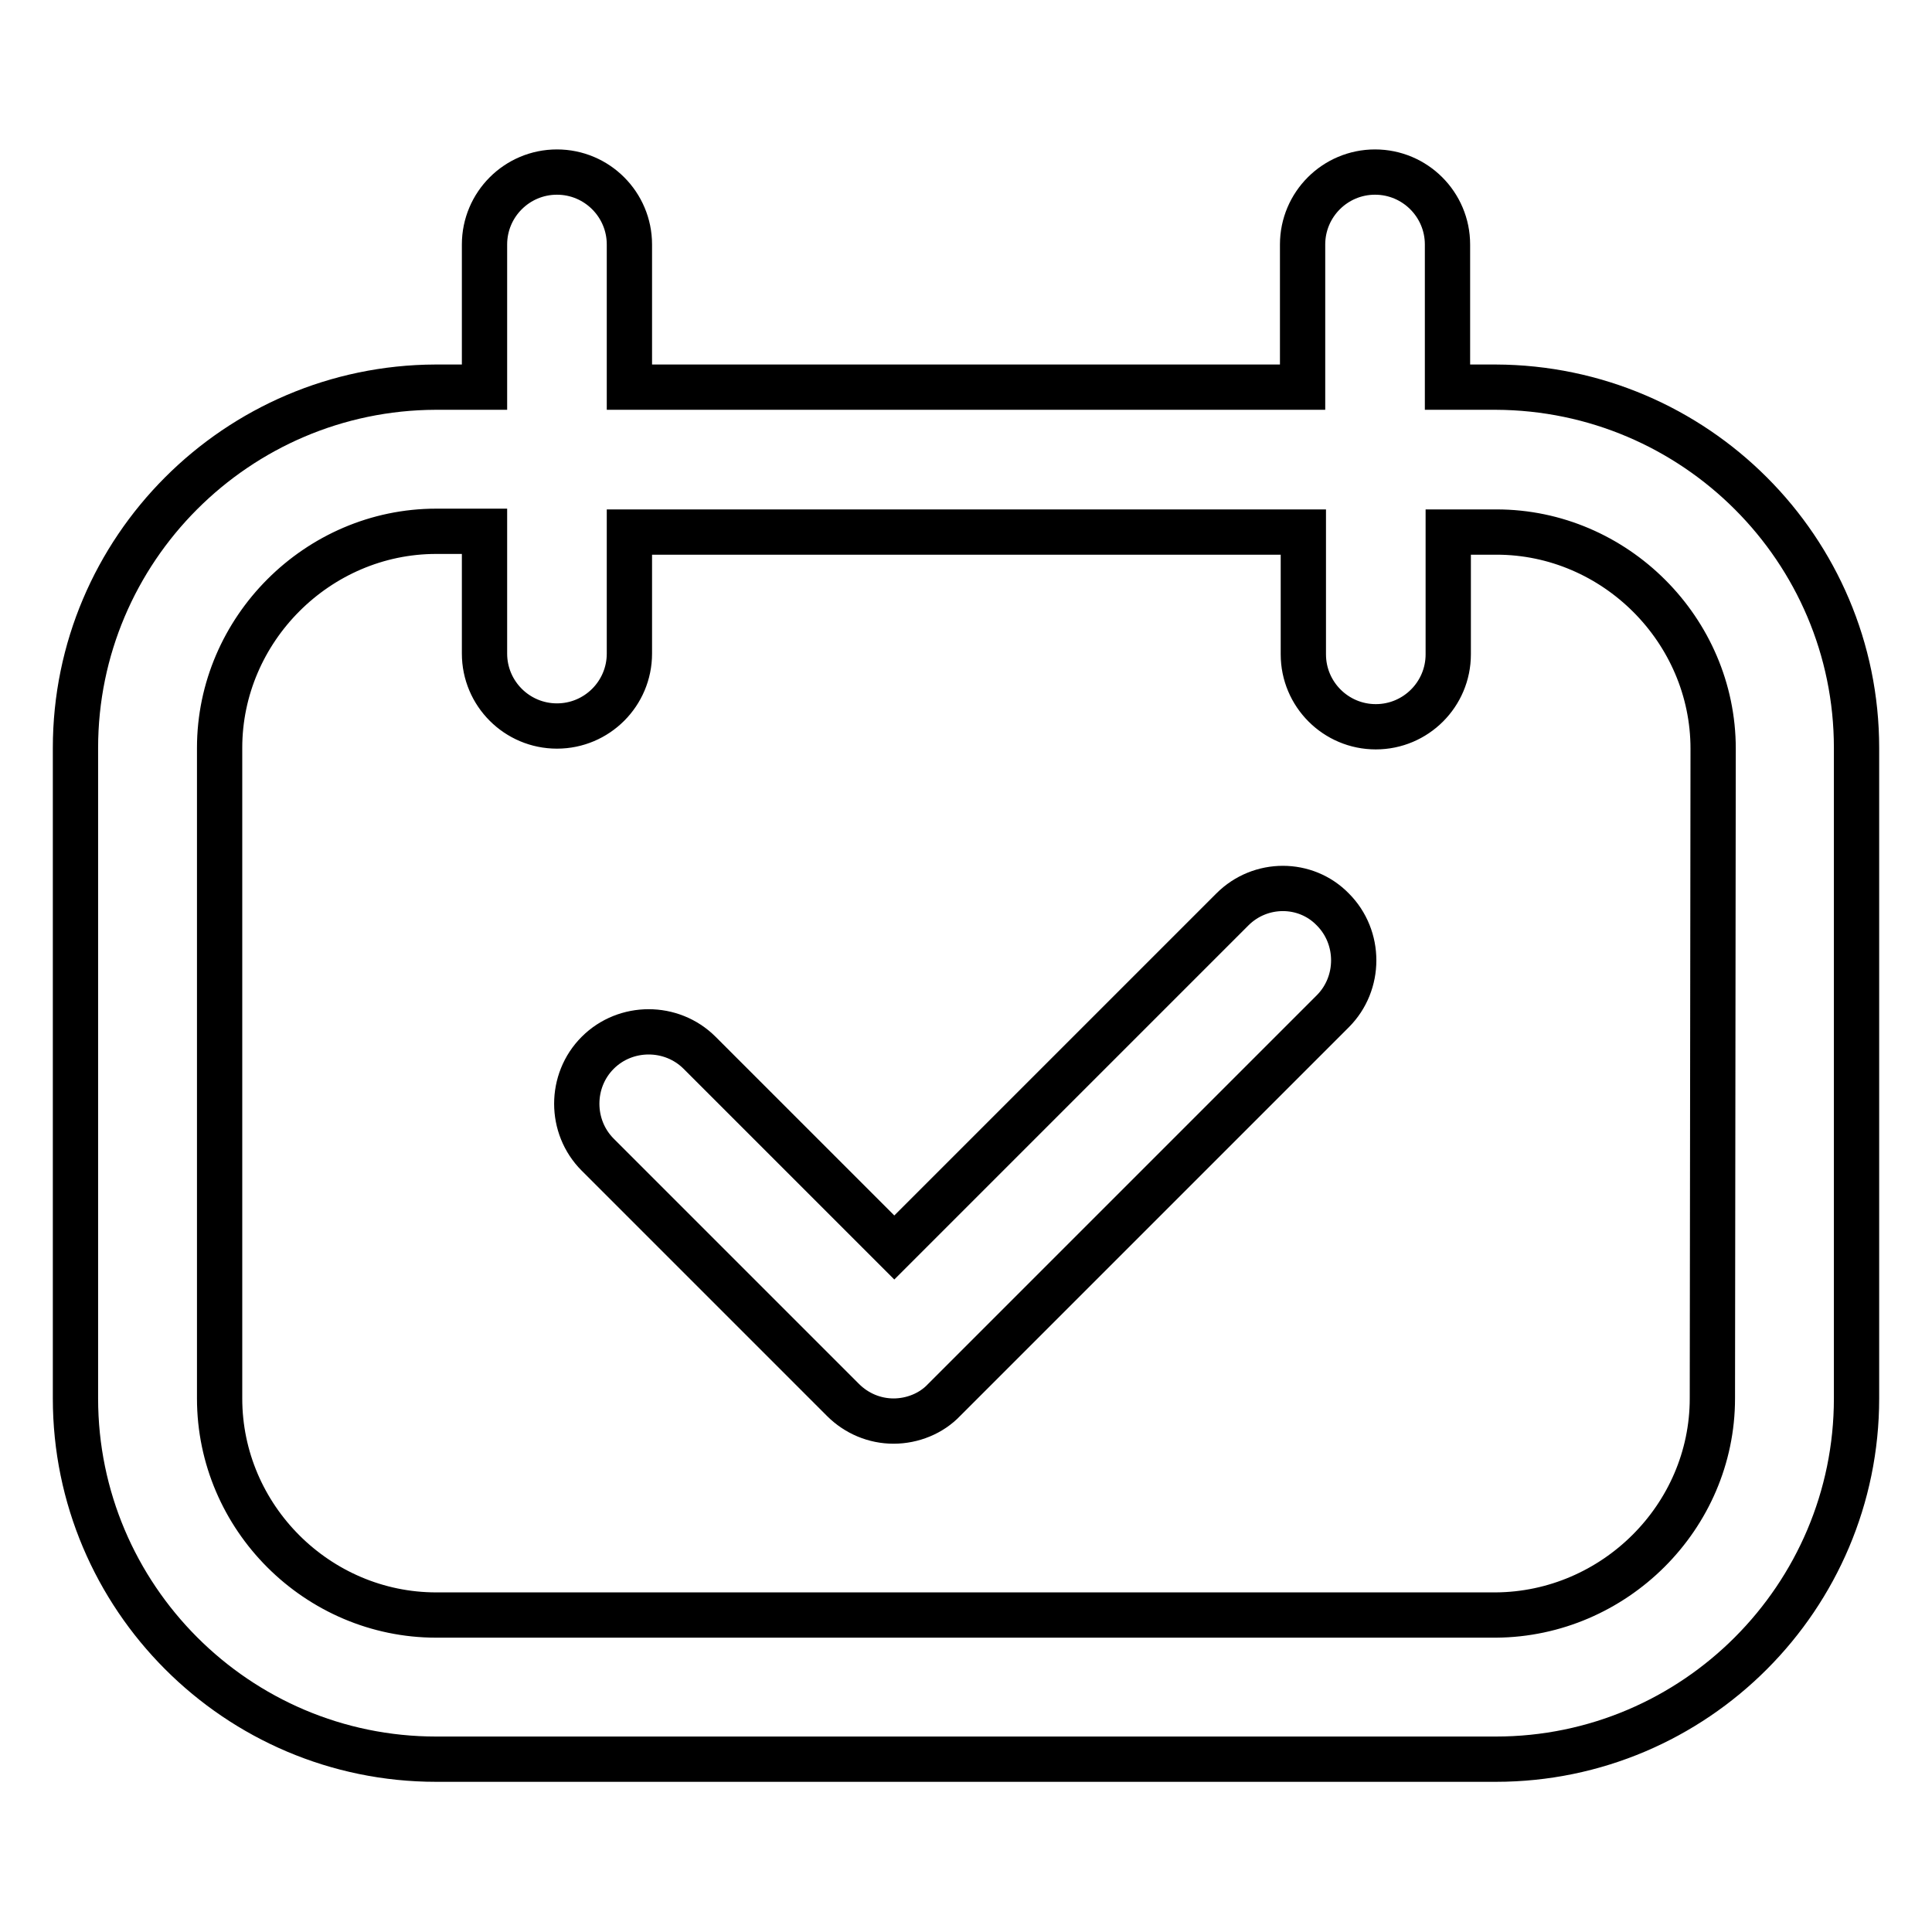
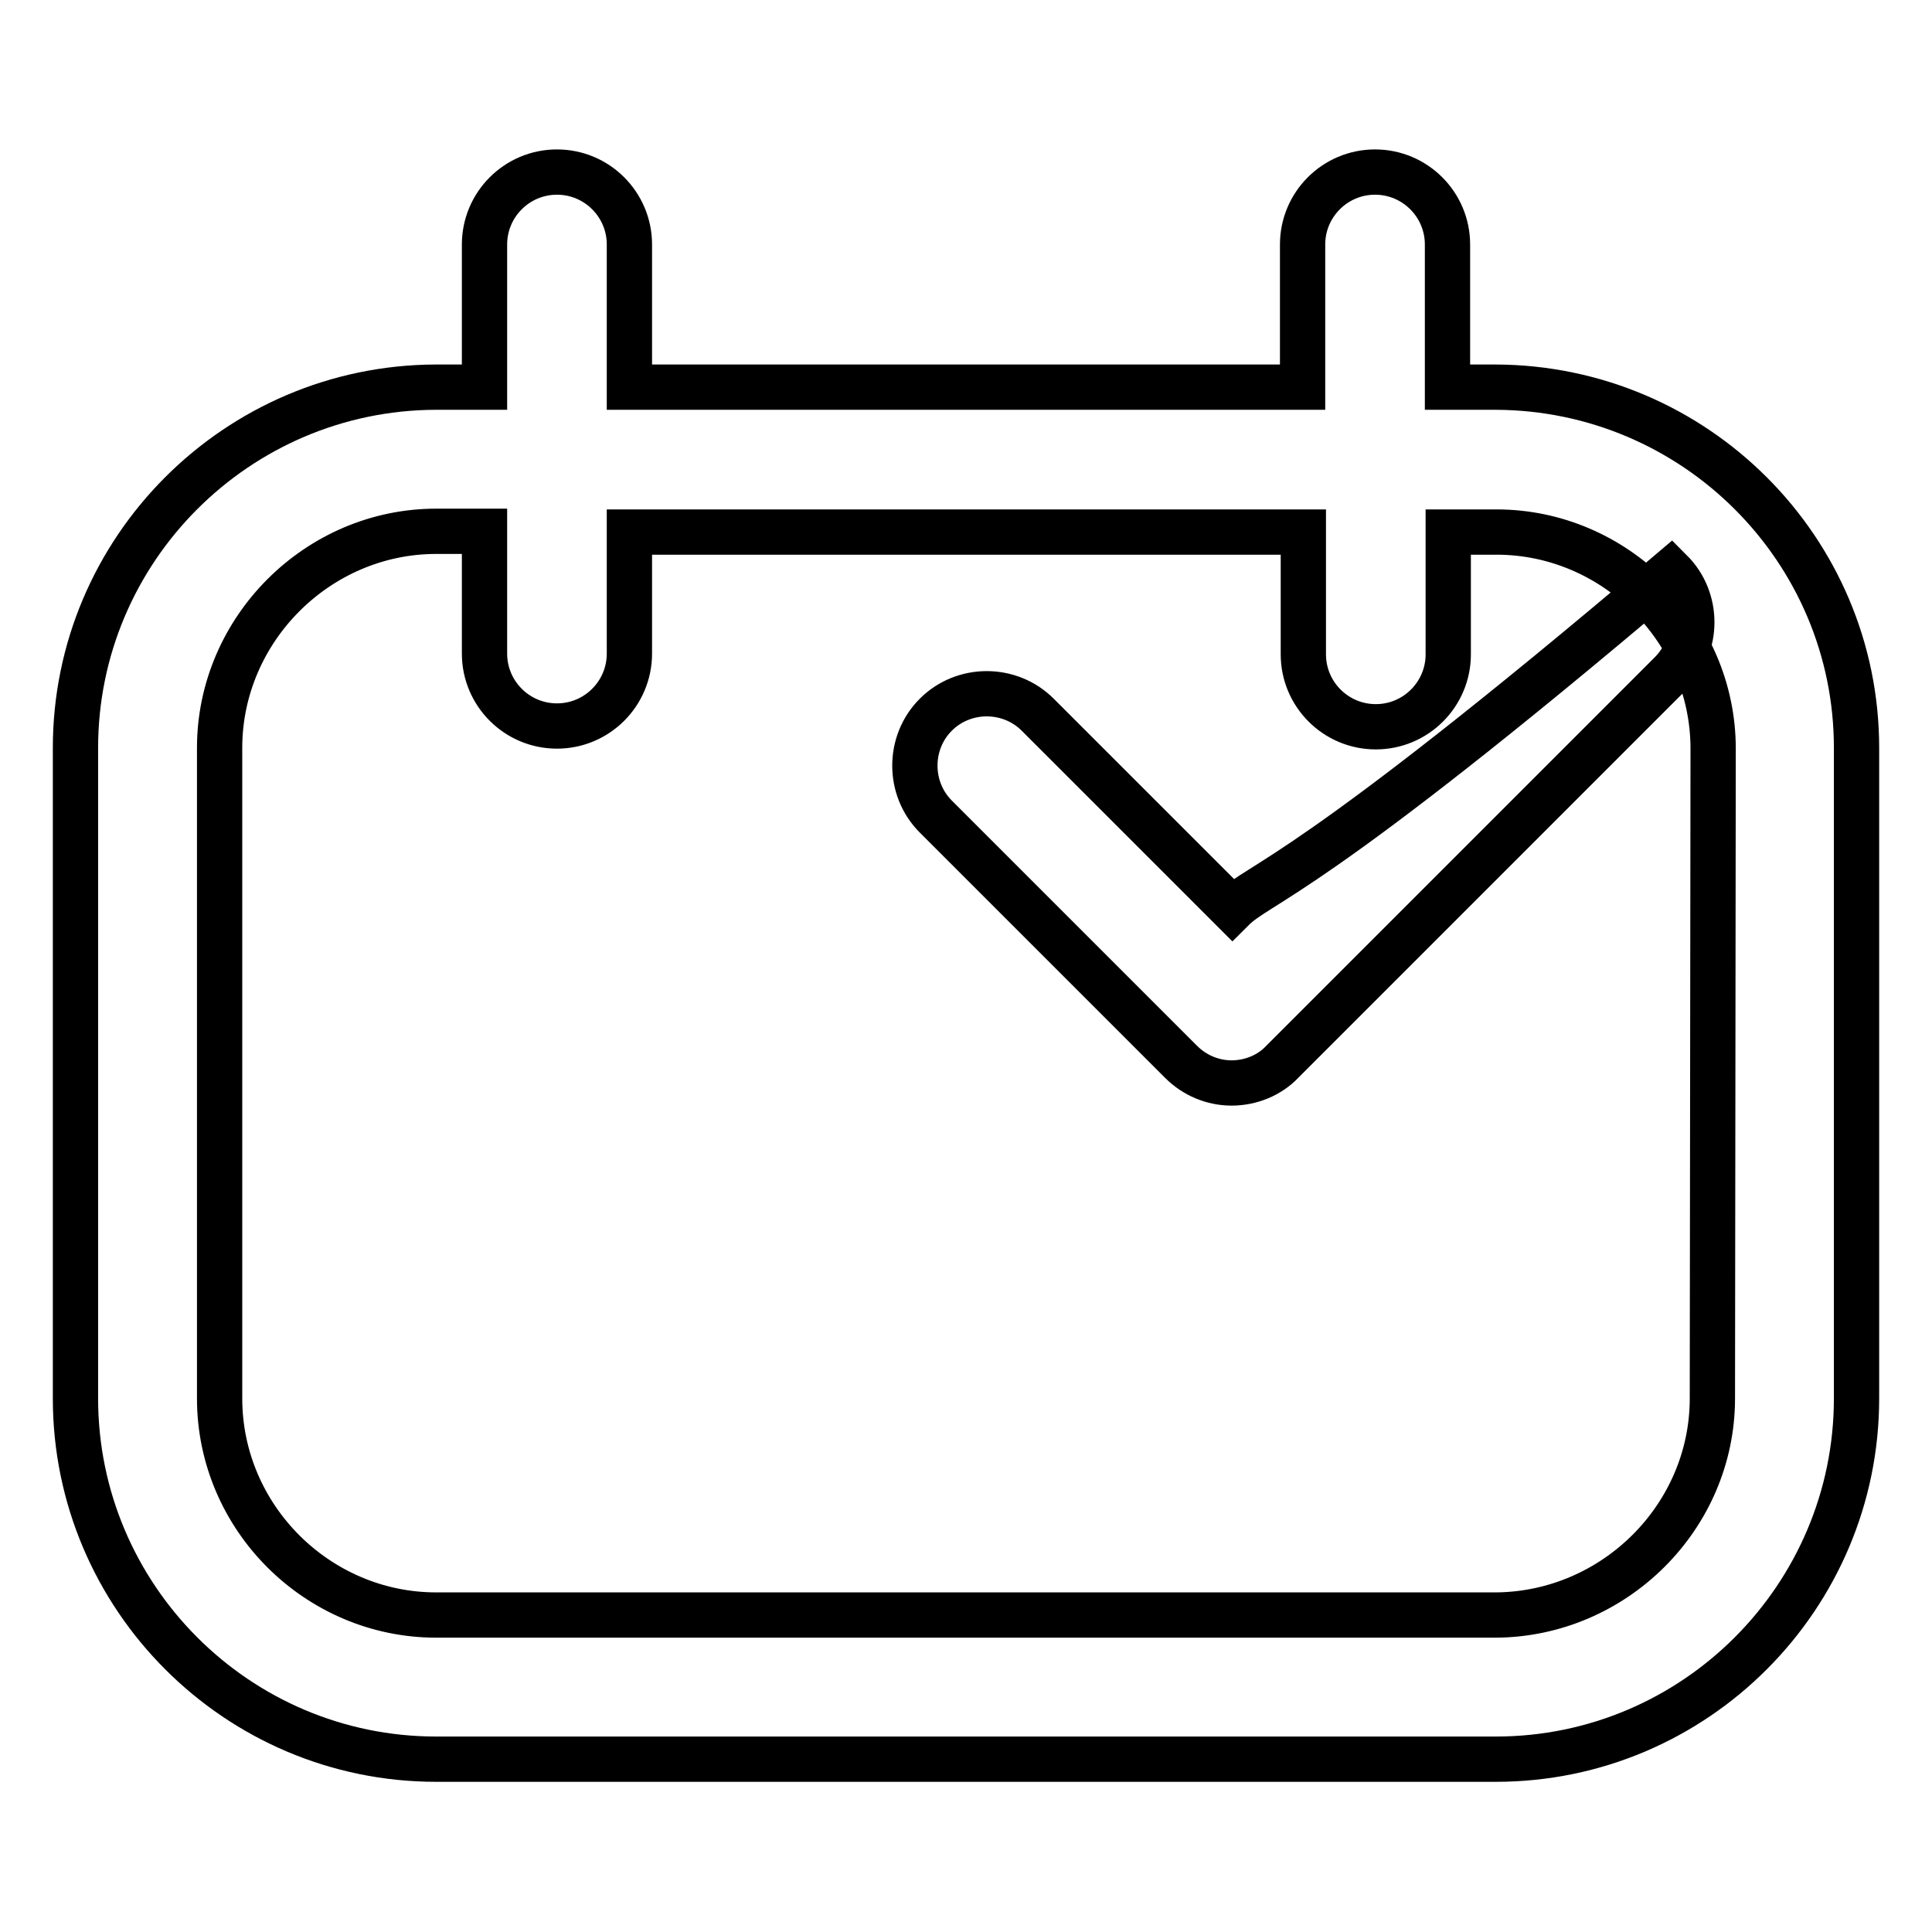
<svg xmlns="http://www.w3.org/2000/svg" version="1.1" x="0px" y="0px" viewBox="0 0 256 256" enable-background="new 0 0 256 256" xml:space="preserve">
  <g>
    <g>
-       <path stroke-width="6" fill-opacity="0" stroke="#000000" d="M198.2,51.3h-6.4V32.4c0-5.3-4.3-9.6-9.6-9.6s-9.6,4.3-9.6,9.6v18.9H83.4V32.4c0-5.3-4.3-9.6-9.6-9.6s-9.6,4.3-9.6,9.6v18.9h-6.5C31.4,51.4,10,72.8,10,99.1v86.2c0,26.3,21.4,47.8,47.8,47.8h140.4c26.4,0,47.8-21.5,47.8-47.8V99.1C246,72.8,224.6,51.4,198.2,51.3z M226.9,185.3c0,15.7-13,28.6-28.7,28.7H57.8c-15.7,0-28.7-12.9-28.7-28.7V99.1c0-15.7,13-28.7,28.7-28.7h6.4v16.2c0,5.3,4.3,9.6,9.6,9.6s9.6-4.3,9.6-9.6V70.5h89.3v16.2c0,5.3,4.3,9.6,9.6,9.6c5.3,0,9.6-4.3,9.6-9.6V70.5h6.4c15.7,0,28.7,13,28.7,28.7L226.9,185.3L226.9,185.3z M163.3,120.5l-44.8,44.8l-25.8-25.8c-3.7-3.7-9.8-3.7-13.5,0c-3.7,3.7-3.7,9.8,0,13.5l32.5,32.5c1.8,1.8,4.2,2.8,6.7,2.8s5-1,6.7-2.8l51.5-51.5c3.7-3.7,3.7-9.8,0-13.5C173,116.8,167,116.8,163.3,120.5z" />
+       <path stroke-width="6" fill-opacity="0" stroke="#000000" d="M198.2,51.3h-6.4V32.4c0-5.3-4.3-9.6-9.6-9.6s-9.6,4.3-9.6,9.6v18.9H83.4V32.4c0-5.3-4.3-9.6-9.6-9.6s-9.6,4.3-9.6,9.6v18.9h-6.5C31.4,51.4,10,72.8,10,99.1v86.2c0,26.3,21.4,47.8,47.8,47.8h140.4c26.4,0,47.8-21.5,47.8-47.8V99.1C246,72.8,224.6,51.4,198.2,51.3z M226.9,185.3c0,15.7-13,28.6-28.7,28.7H57.8c-15.7,0-28.7-12.9-28.7-28.7V99.1c0-15.7,13-28.7,28.7-28.7h6.4v16.2c0,5.3,4.3,9.6,9.6,9.6s9.6-4.3,9.6-9.6V70.5h89.3v16.2c0,5.3,4.3,9.6,9.6,9.6c5.3,0,9.6-4.3,9.6-9.6V70.5h6.4c15.7,0,28.7,13,28.7,28.7L226.9,185.3L226.9,185.3z M163.3,120.5l-25.8-25.8c-3.7-3.7-9.8-3.7-13.5,0c-3.7,3.7-3.7,9.8,0,13.5l32.5,32.5c1.8,1.8,4.2,2.8,6.7,2.8s5-1,6.7-2.8l51.5-51.5c3.7-3.7,3.7-9.8,0-13.5C173,116.8,167,116.8,163.3,120.5z" />
    </g>
  </g>
</svg>